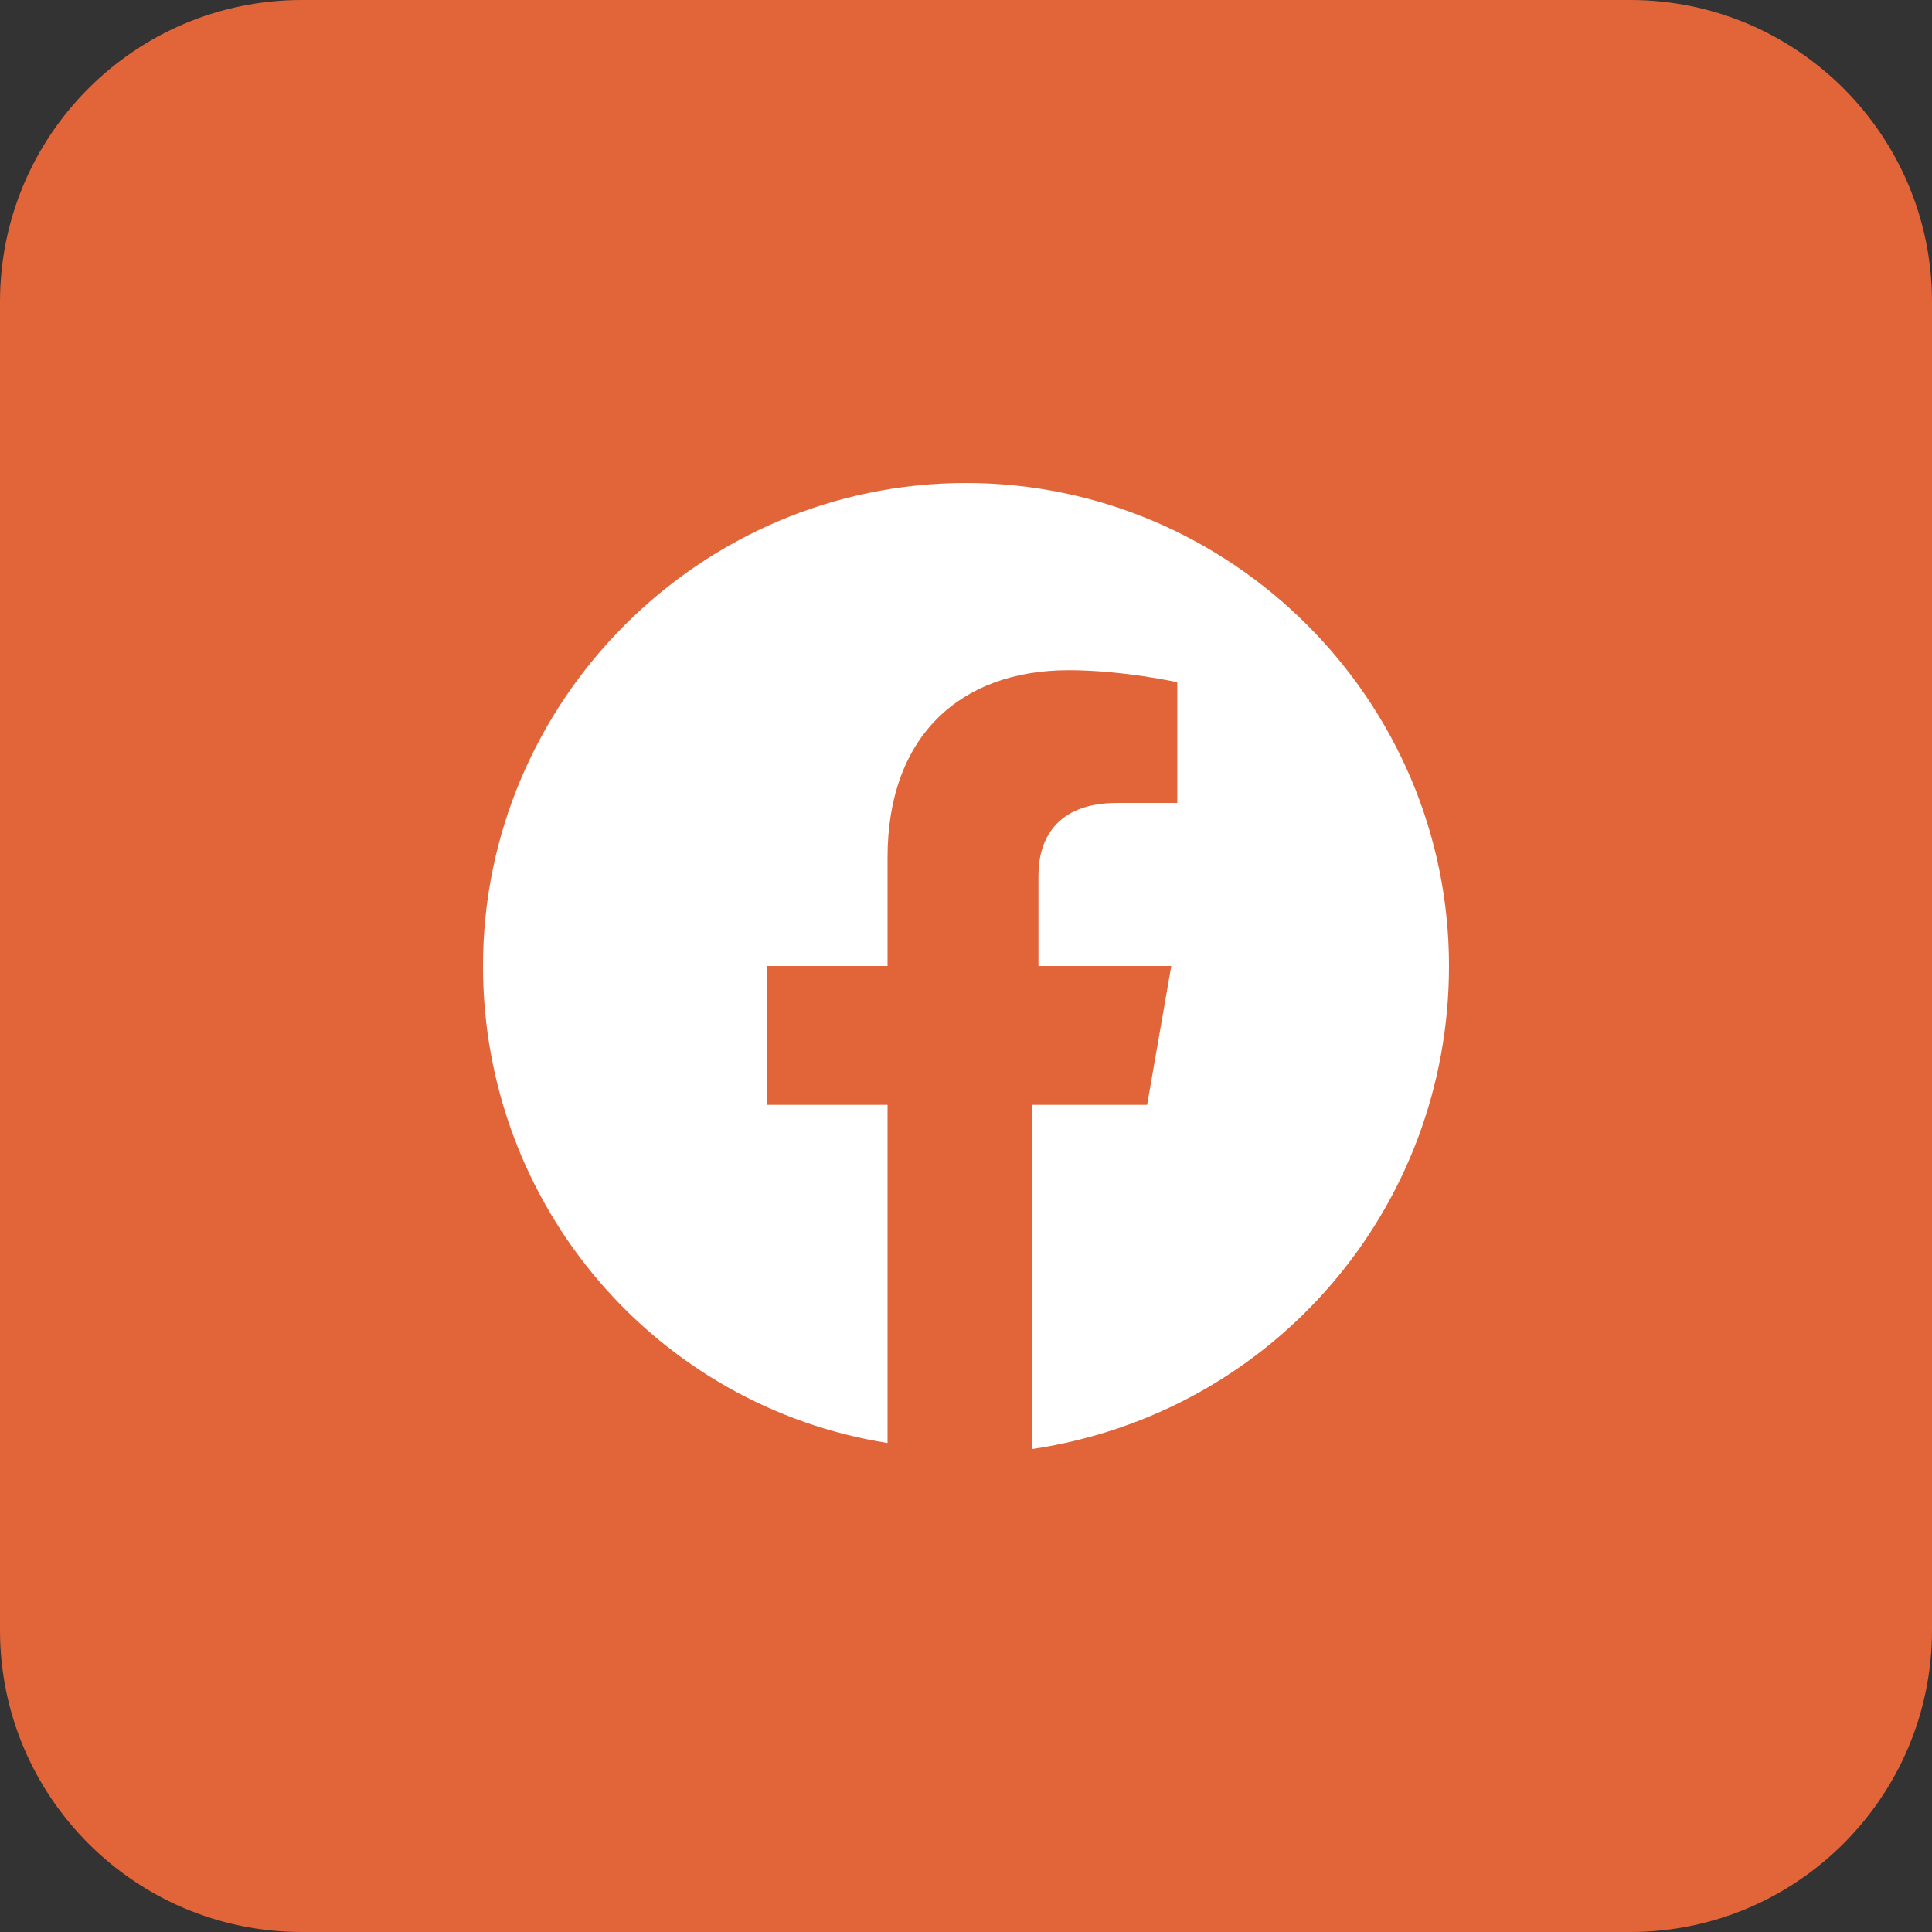
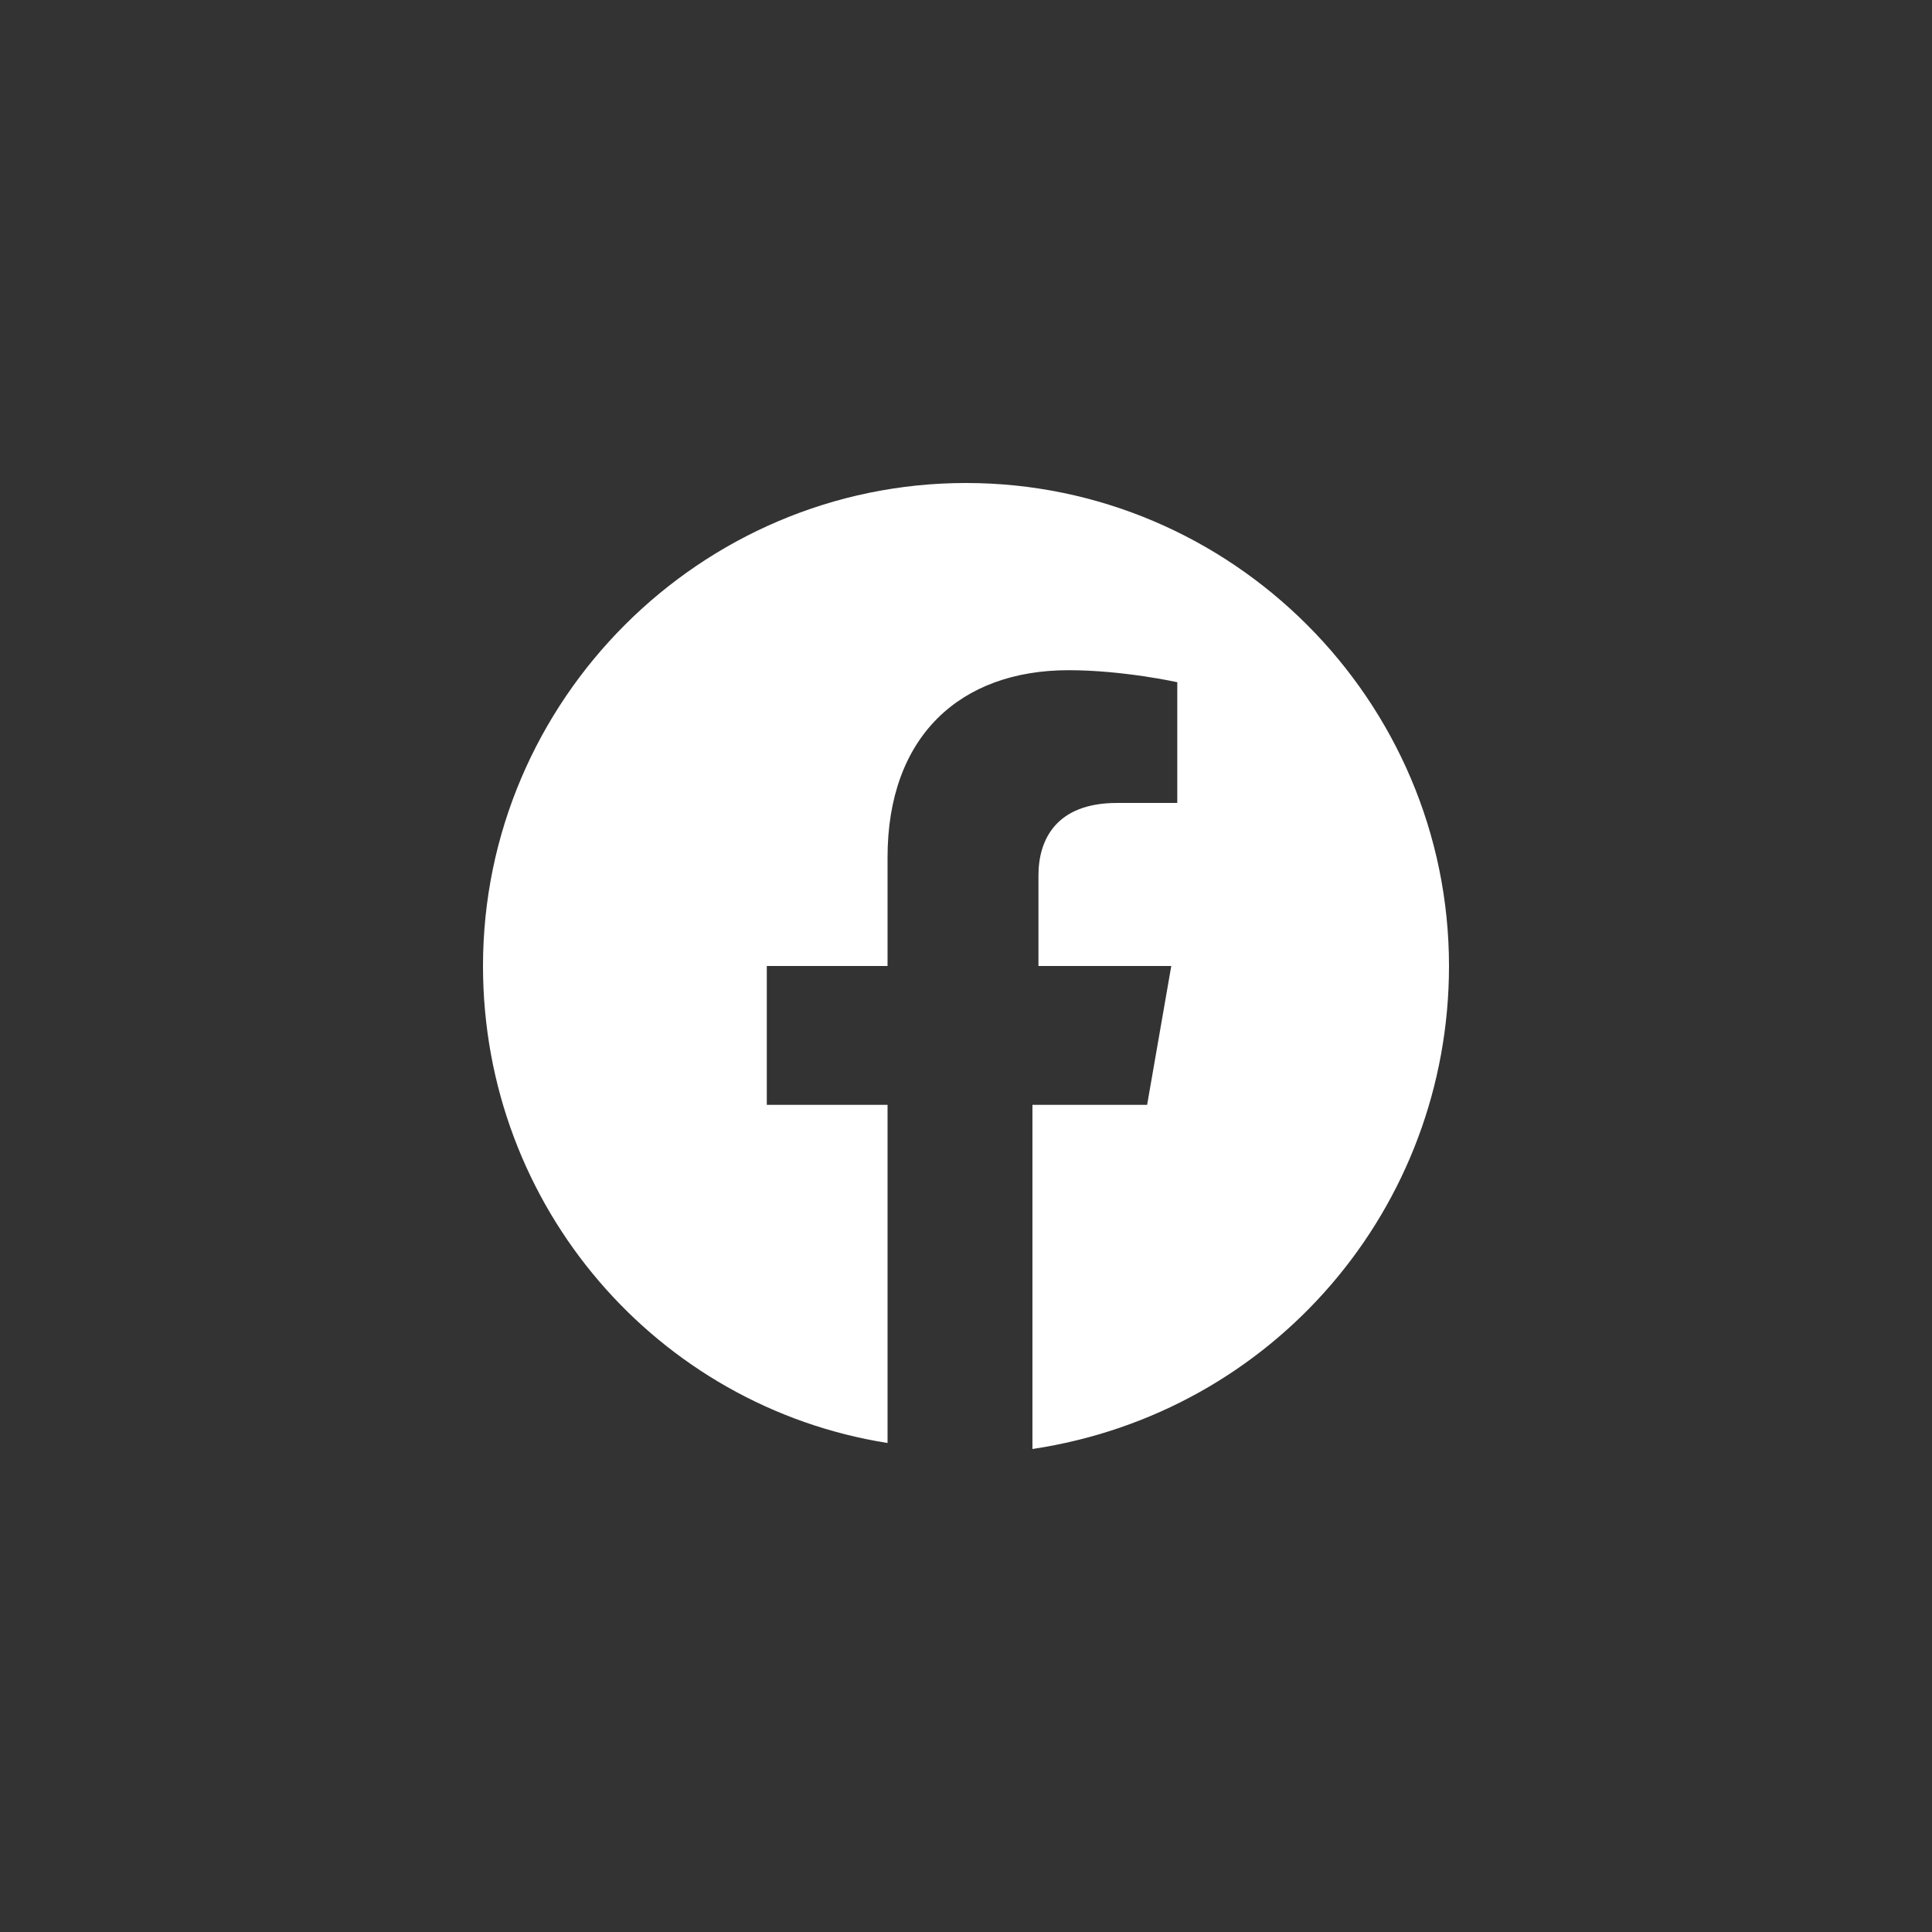
<svg xmlns="http://www.w3.org/2000/svg" width="28" height="28" viewBox="0 0 28 28" fill="none">
  <rect x="0" y="0" width="28" height="28" fill="#333333" stroke="none" />
-   <path d="M23.625 0H4.375C1.959 0 0 1.959 0 4.375V23.625C0 26.041 1.959 28 4.375 28H23.625C26.041 28 28 26.041 28 23.625V4.375C28 1.959 26.041 0 23.625 0Z" fill="#E16539" />
  <path d="M21 14C21 10.15 17.85 7 14 7C10.15 7 7 10.15 7 14C7 17.5 9.537 20.387 12.863 20.913V16.012H11.113V14H12.863V12.425C12.863 10.675 13.912 9.713 15.488 9.713C16.275 9.713 17.062 9.887 17.062 9.887V11.637H16.188C15.312 11.637 15.05 12.162 15.05 12.688V14H16.975L16.625 16.012H14.963V21C18.462 20.475 21 17.5 21 14Z" fill="white" />
</svg>